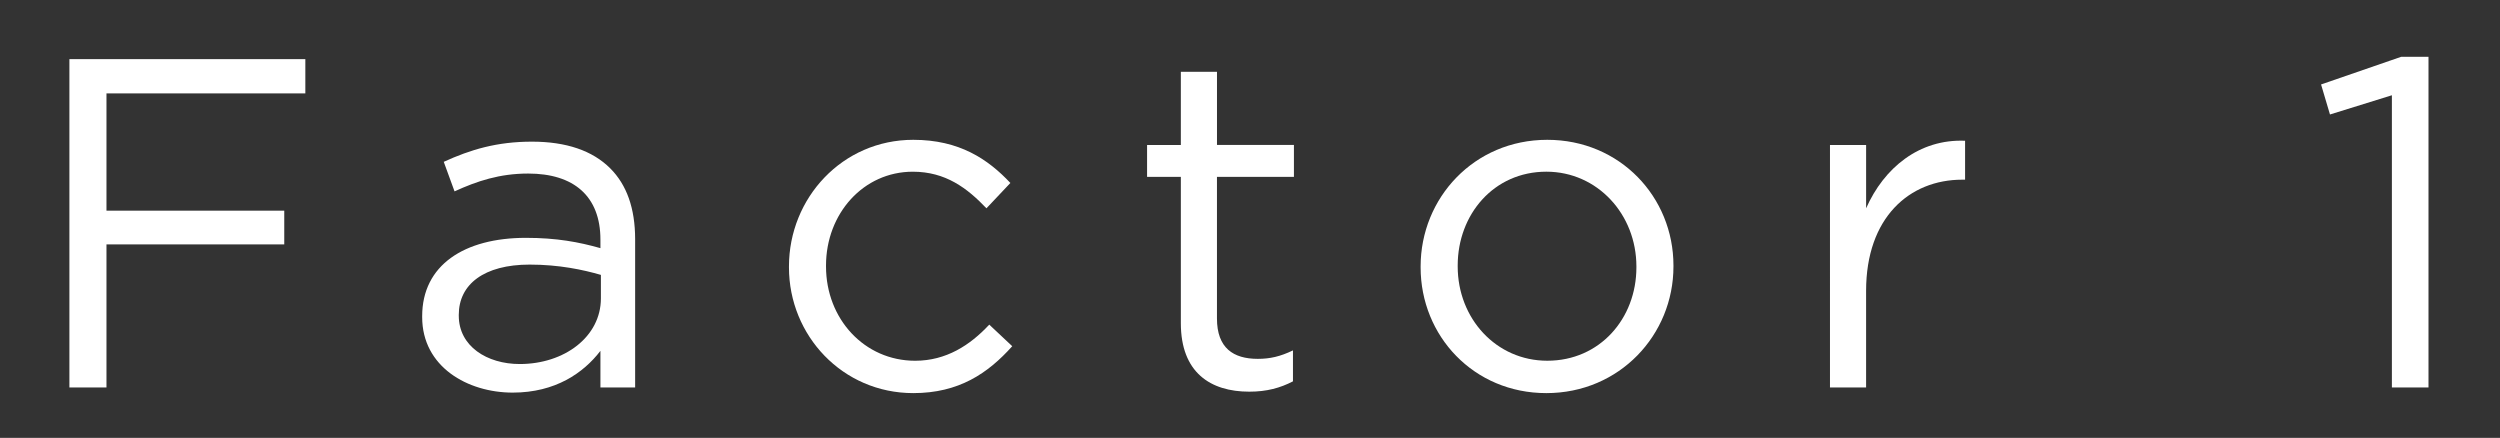
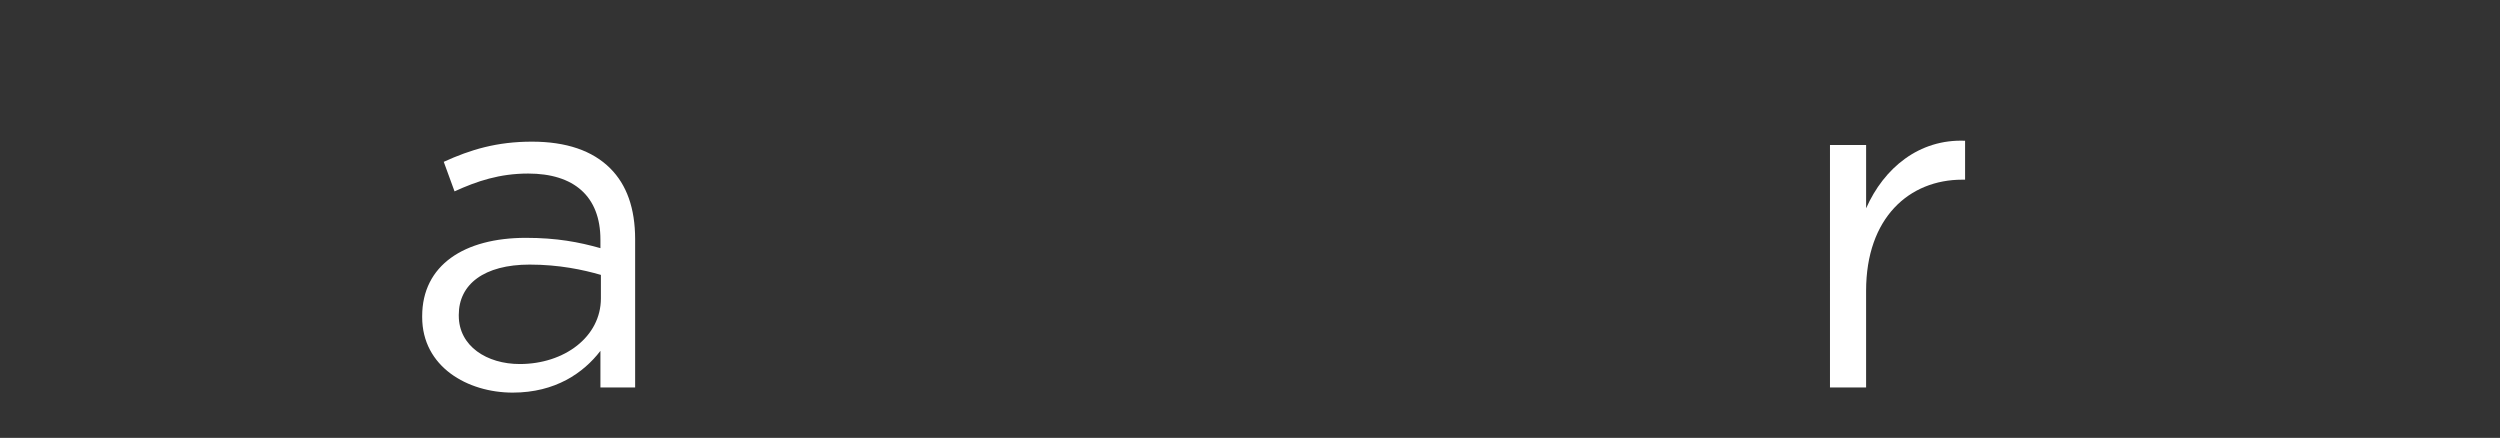
<svg xmlns="http://www.w3.org/2000/svg" version="1.1" id="レイヤー_1" x="0px" y="0px" viewBox="0 0 127.921 22.404" style="enable-background:new 0 0 127.921 22.404;" xml:space="preserve">
  <rect x="0" y="0" width="127.921" height="22.404" fill="#333333" stroke="none" />
  <style type="text/css">
	.st0{fill:#FFFFFF;}
</style>
-   <path class="st0" d="M3.551,3.025h12.073v1.753H5.448v6h9.097v1.729H5.448v7.32H3.551V3.025z" />
  <path class="st0" d="M21.602,16.226v-0.048c0-2.616,2.16-4.008,5.305-4.008c1.584,0,2.712,0.216,3.816,0.527v-0.432  c0-2.232-1.368-3.385-3.696-3.385c-1.464,0-2.616,0.385-3.769,0.912l-0.552-1.512c1.368-0.624,2.712-1.032,4.512-1.032  c1.753,0,3.097,0.456,4.009,1.368c0.84,0.84,1.272,2.04,1.272,3.624v7.585h-1.776v-1.872c-0.864,1.128-2.305,2.136-4.488,2.136  C23.93,20.09,21.602,18.771,21.602,16.226z M30.747,15.266v-1.2c-0.912-0.264-2.136-0.527-3.647-0.527  c-2.329,0-3.625,1.008-3.625,2.567v0.049c0,1.56,1.44,2.472,3.12,2.472C28.875,18.627,30.747,17.235,30.747,15.266z" />
-   <path class="st0" d="M40.37,13.682v-0.048c0-3.505,2.736-6.48,6.36-6.48c2.353,0,3.816,0.983,4.969,2.208l-1.224,1.296  c-0.984-1.032-2.089-1.872-3.769-1.872c-2.521,0-4.44,2.137-4.44,4.801v0.048c0,2.688,1.968,4.824,4.561,4.824  c1.584,0,2.808-0.792,3.792-1.848l1.176,1.104c-1.248,1.393-2.735,2.4-5.064,2.4C43.106,20.115,40.37,17.163,40.37,13.682z" />
-   <path class="st0" d="M60.422,16.539V9.049h-1.728V7.418h1.728V3.673h1.849v3.744h3.937v1.632H62.27v7.249  c0,1.512,0.84,2.064,2.088,2.064c0.624,0,1.152-0.12,1.801-0.433v1.584c-0.648,0.337-1.345,0.528-2.232,0.528  C61.934,20.043,60.422,19.059,60.422,16.539z" />
-   <path class="st0" d="M72.691,13.682v-0.048c0-3.505,2.736-6.48,6.48-6.48c3.721,0,6.457,2.928,6.457,6.433v0.048  c0,3.504-2.761,6.48-6.505,6.48C75.404,20.115,72.691,17.186,72.691,13.682z M83.732,13.682v-0.048c0-2.664-1.992-4.849-4.608-4.849  c-2.688,0-4.536,2.185-4.536,4.801v0.048c0,2.664,1.968,4.824,4.584,4.824C81.86,18.459,83.732,16.298,83.732,13.682z" />
  <path class="st0" d="M93.638,7.418h1.848v3.24c0.912-2.064,2.713-3.552,5.064-3.456v1.992h-0.144c-2.713,0-4.921,1.944-4.921,5.688  v4.944h-1.848V7.418z" />
-   <path class="st0" d="M122.389,4.874l-3.168,0.984l-0.456-1.536l4.104-1.417h1.393v16.922h-1.873V4.874z" />
</svg>